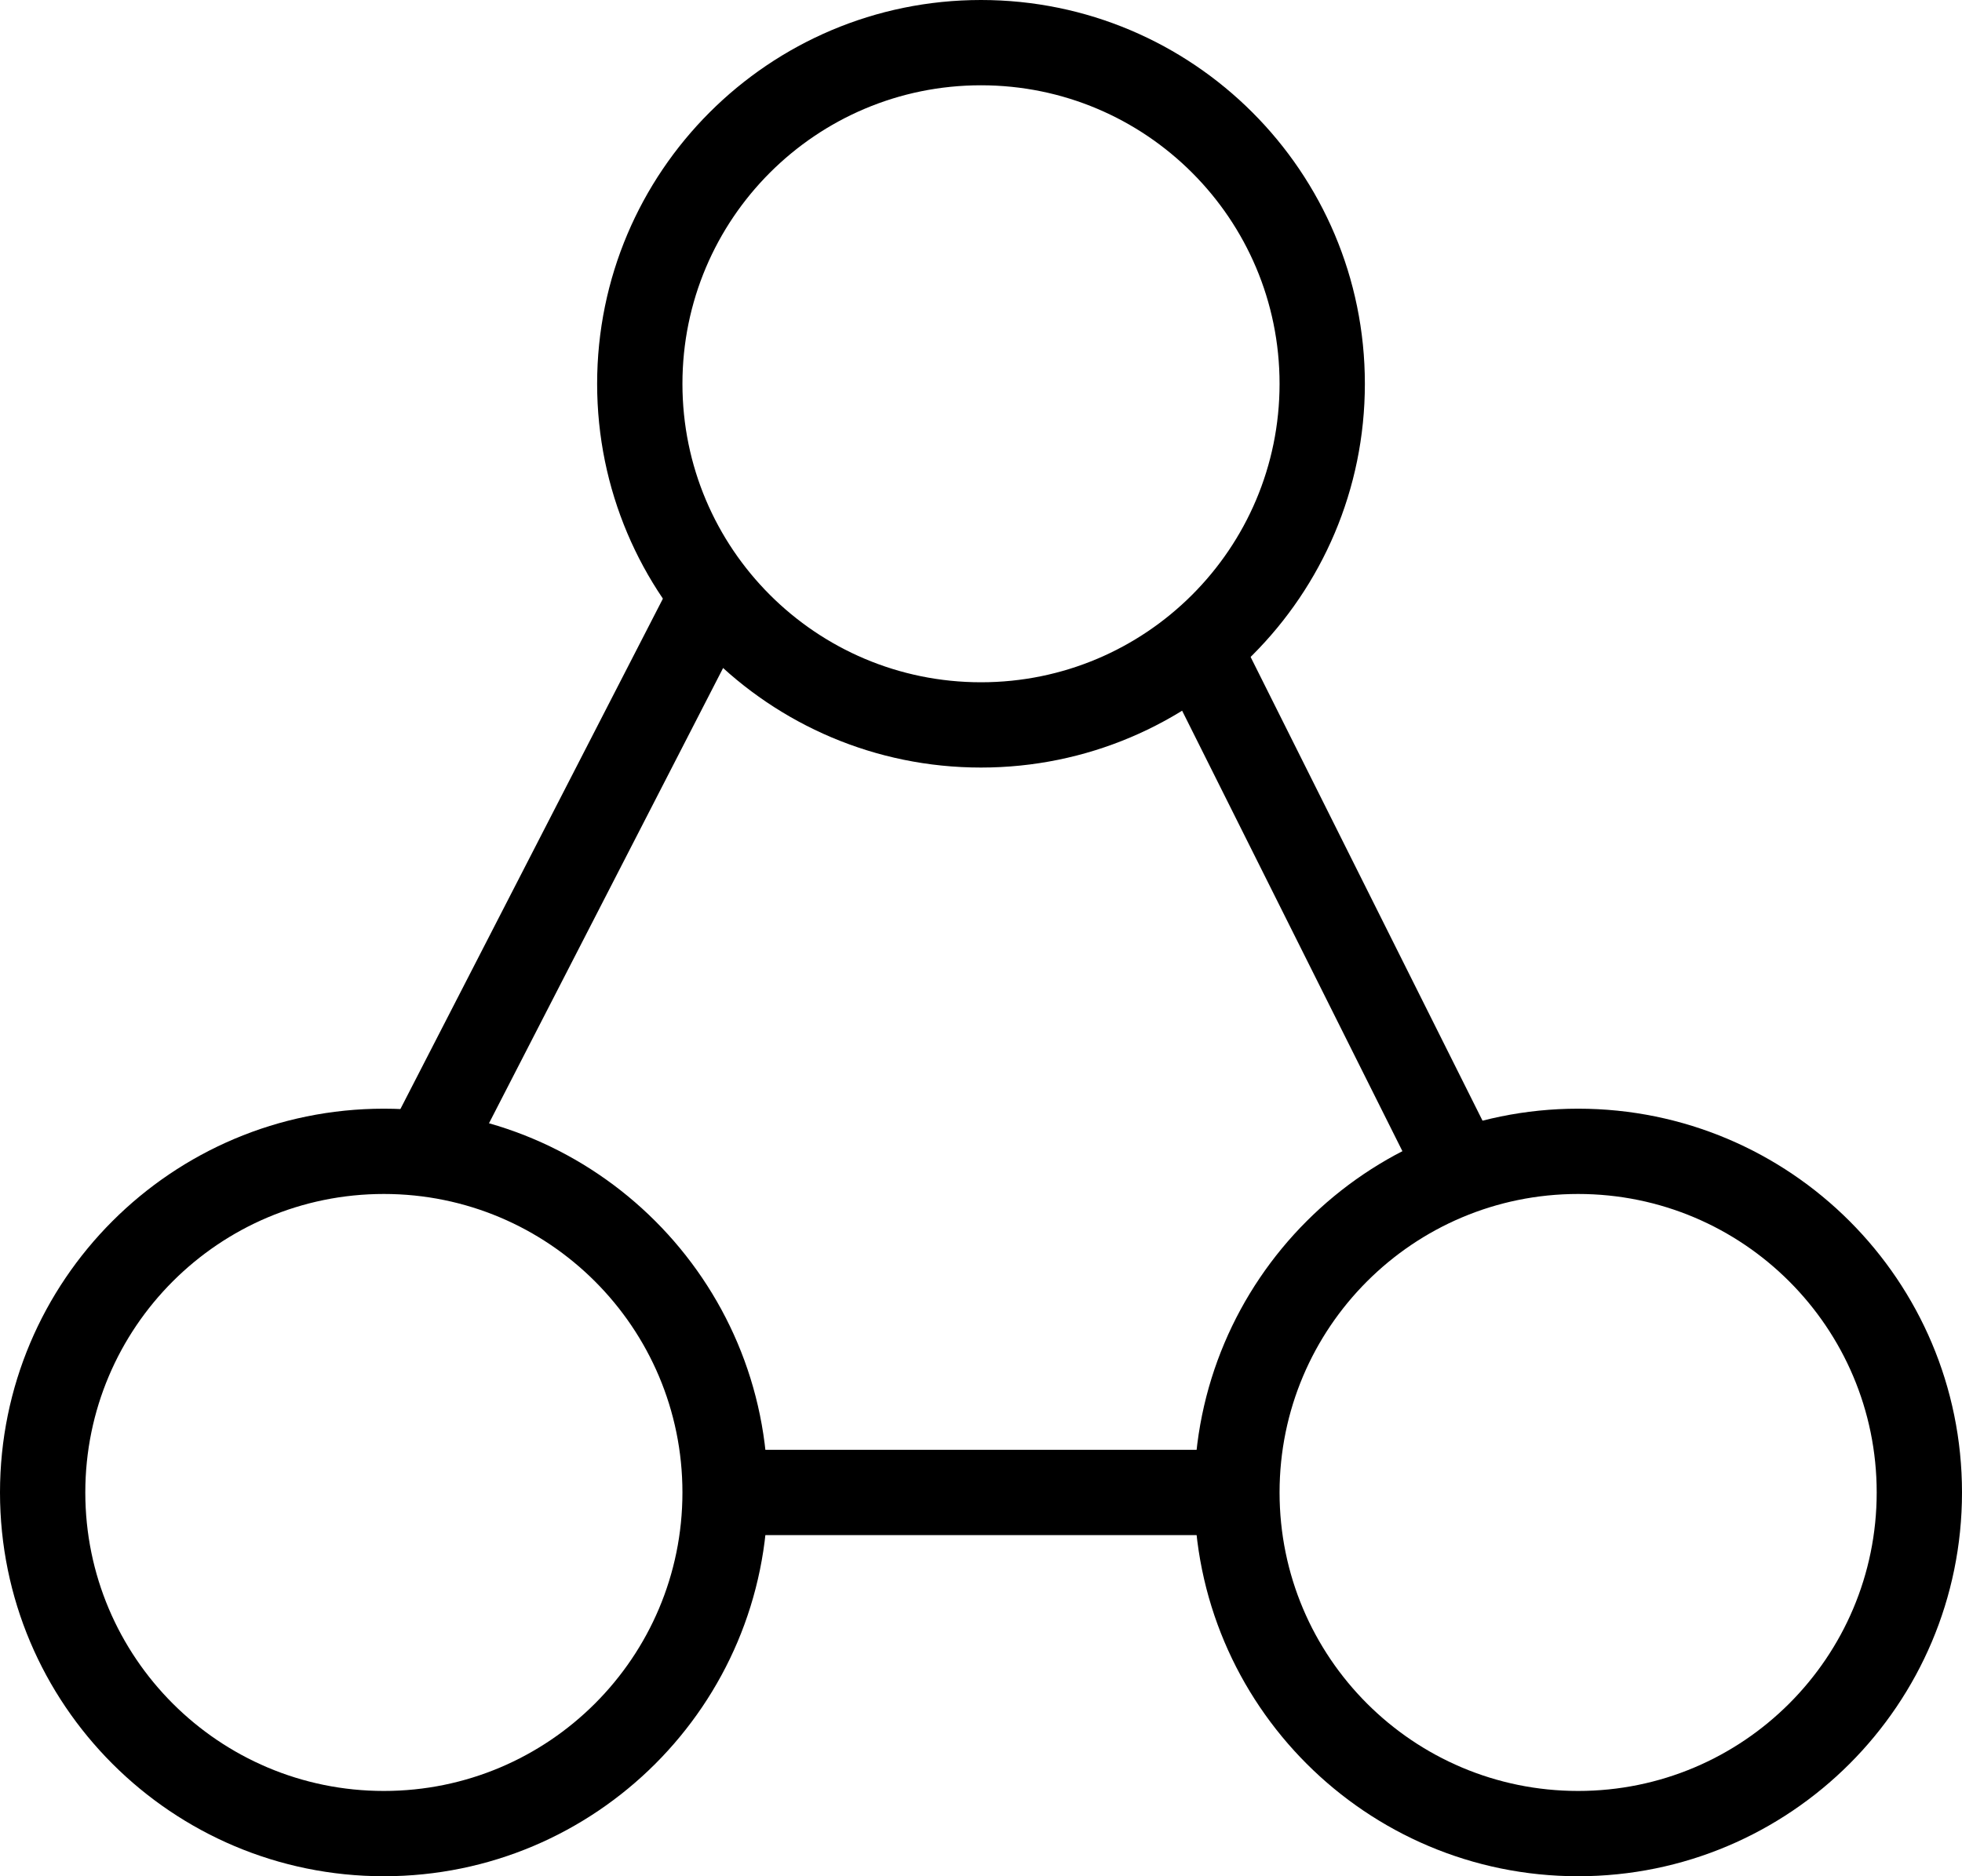
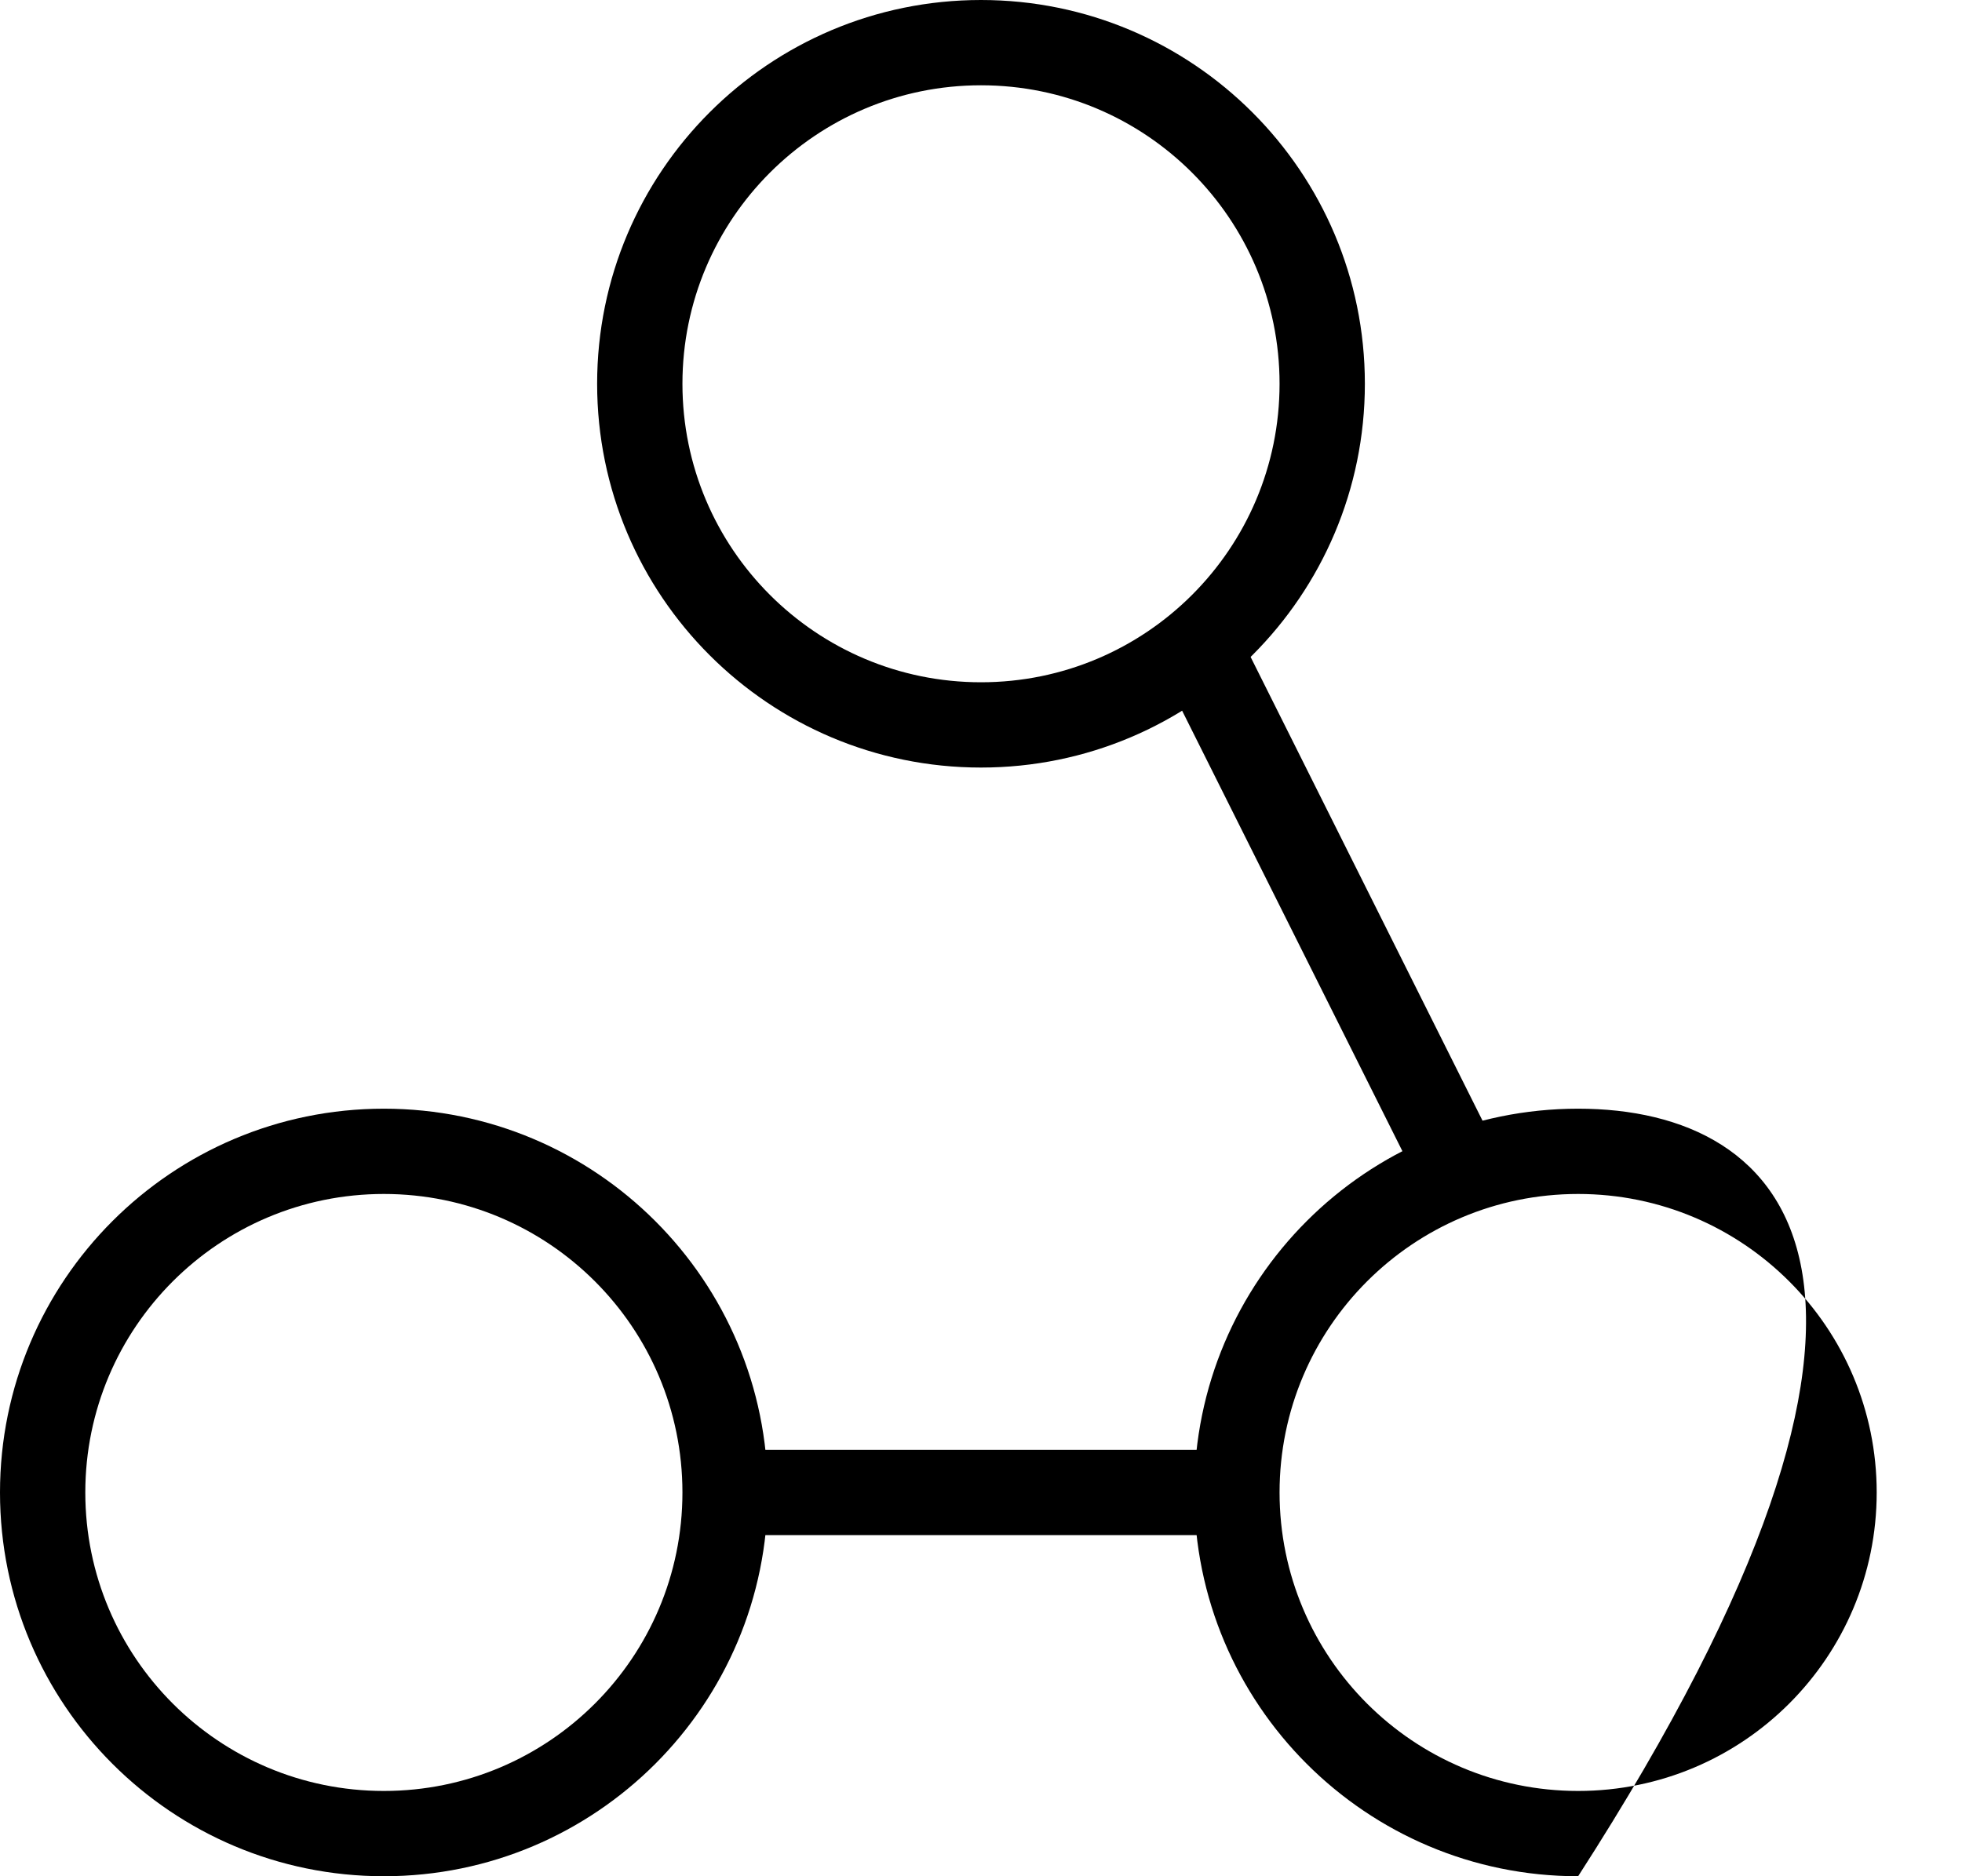
<svg xmlns="http://www.w3.org/2000/svg" width="23px" height="22px" viewBox="0 0 23 22" version="1.1">
  <title>01 Fragments / VeIcons / 24px / Componenets/ Blue / 2</title>
  <desc>Created with Sketch.</desc>
  <g id="Icons-Images" stroke="none" stroke-width="1" fill="none" fill-rule="evenodd">
    <g id="Final-Icons" transform="translate(-321, -707)">
      <g id="01-Fragments-/-VeIcons-/-24px-/-Componenets/-Blue-/-2" transform="translate(320, 706)">
        <g id="01-Fragments-/-VeIcons-/-24px-/-Componenets/-White-/-2-Copy">
          <g>
            <rect x="0" y="0" width="24" height="24" />
            <g transform="translate(1, 1)" fill="#000000">
              <path d="M4.5,22 C6.985,22 9,19.985 9,17.5 C9,15.015 6.985,13 4.5,13 C2.015,13 0,15.015 0,17.5 C0,19.985 2.015,22 4.5,22 Z M4.5,21 C2.567,21 1,19.433 1,17.5 C1,15.567 2.567,14 4.5,14 C6.433,14 8,15.567 8,17.5 C8,19.433 6.433,21 4.5,21 Z" />
-               <path d="M18.5,22 C20.985,22 23,19.985 23,17.5 C23,15.015 20.985,13 18.5,13 C16.015,13 14,15.015 14,17.5 C14,19.985 16.015,22 18.5,22 Z M18.5,21 C16.567,21 15,19.433 15,17.5 C15,15.567 16.567,14 18.5,14 C20.433,14 22,15.567 22,17.5 C22,19.433 20.433,21 18.5,21 Z" />
+               <path d="M18.5,22 C23,15.015 20.985,13 18.5,13 C16.015,13 14,15.015 14,17.5 C14,19.985 16.015,22 18.5,22 Z M18.5,21 C16.567,21 15,19.433 15,17.5 C15,15.567 16.567,14 18.5,14 C20.433,14 22,15.567 22,17.5 C22,19.433 20.433,21 18.5,21 Z" />
              <path d="M11.5,9 C13.985,9 16,6.985 16,4.5 C16,2.015 13.985,0 11.5,0 C9.015,0 7,2.015 7,4.5 C7,6.985 9.015,9 11.5,9 Z M11.5,8 C9.567,8 8,6.433 8,4.5 C8,2.567 9.567,1 11.5,1 C13.433,1 15,2.567 15,4.5 C15,6.433 13.433,8 11.5,8 Z" />
              <polygon id="Line-Copy-4" points="13.553 7.724 16.553 13.724 17.447 13.276 14.447 7.276" />
-               <polygon id="Line-Copy-5" transform="translate(6.658, 10.276) scale(-1, 1) translate(-6.658, -10.276) " points="4.553 7.276 7.868 13.724 8.762 13.276 5.447 6.829" />
              <polygon id="Line-3-Copy-2" points="8.5 18 14.5 18 14.5 17 8.5 17" />
            </g>
          </g>
        </g>
      </g>
    </g>
  </g>
</svg>